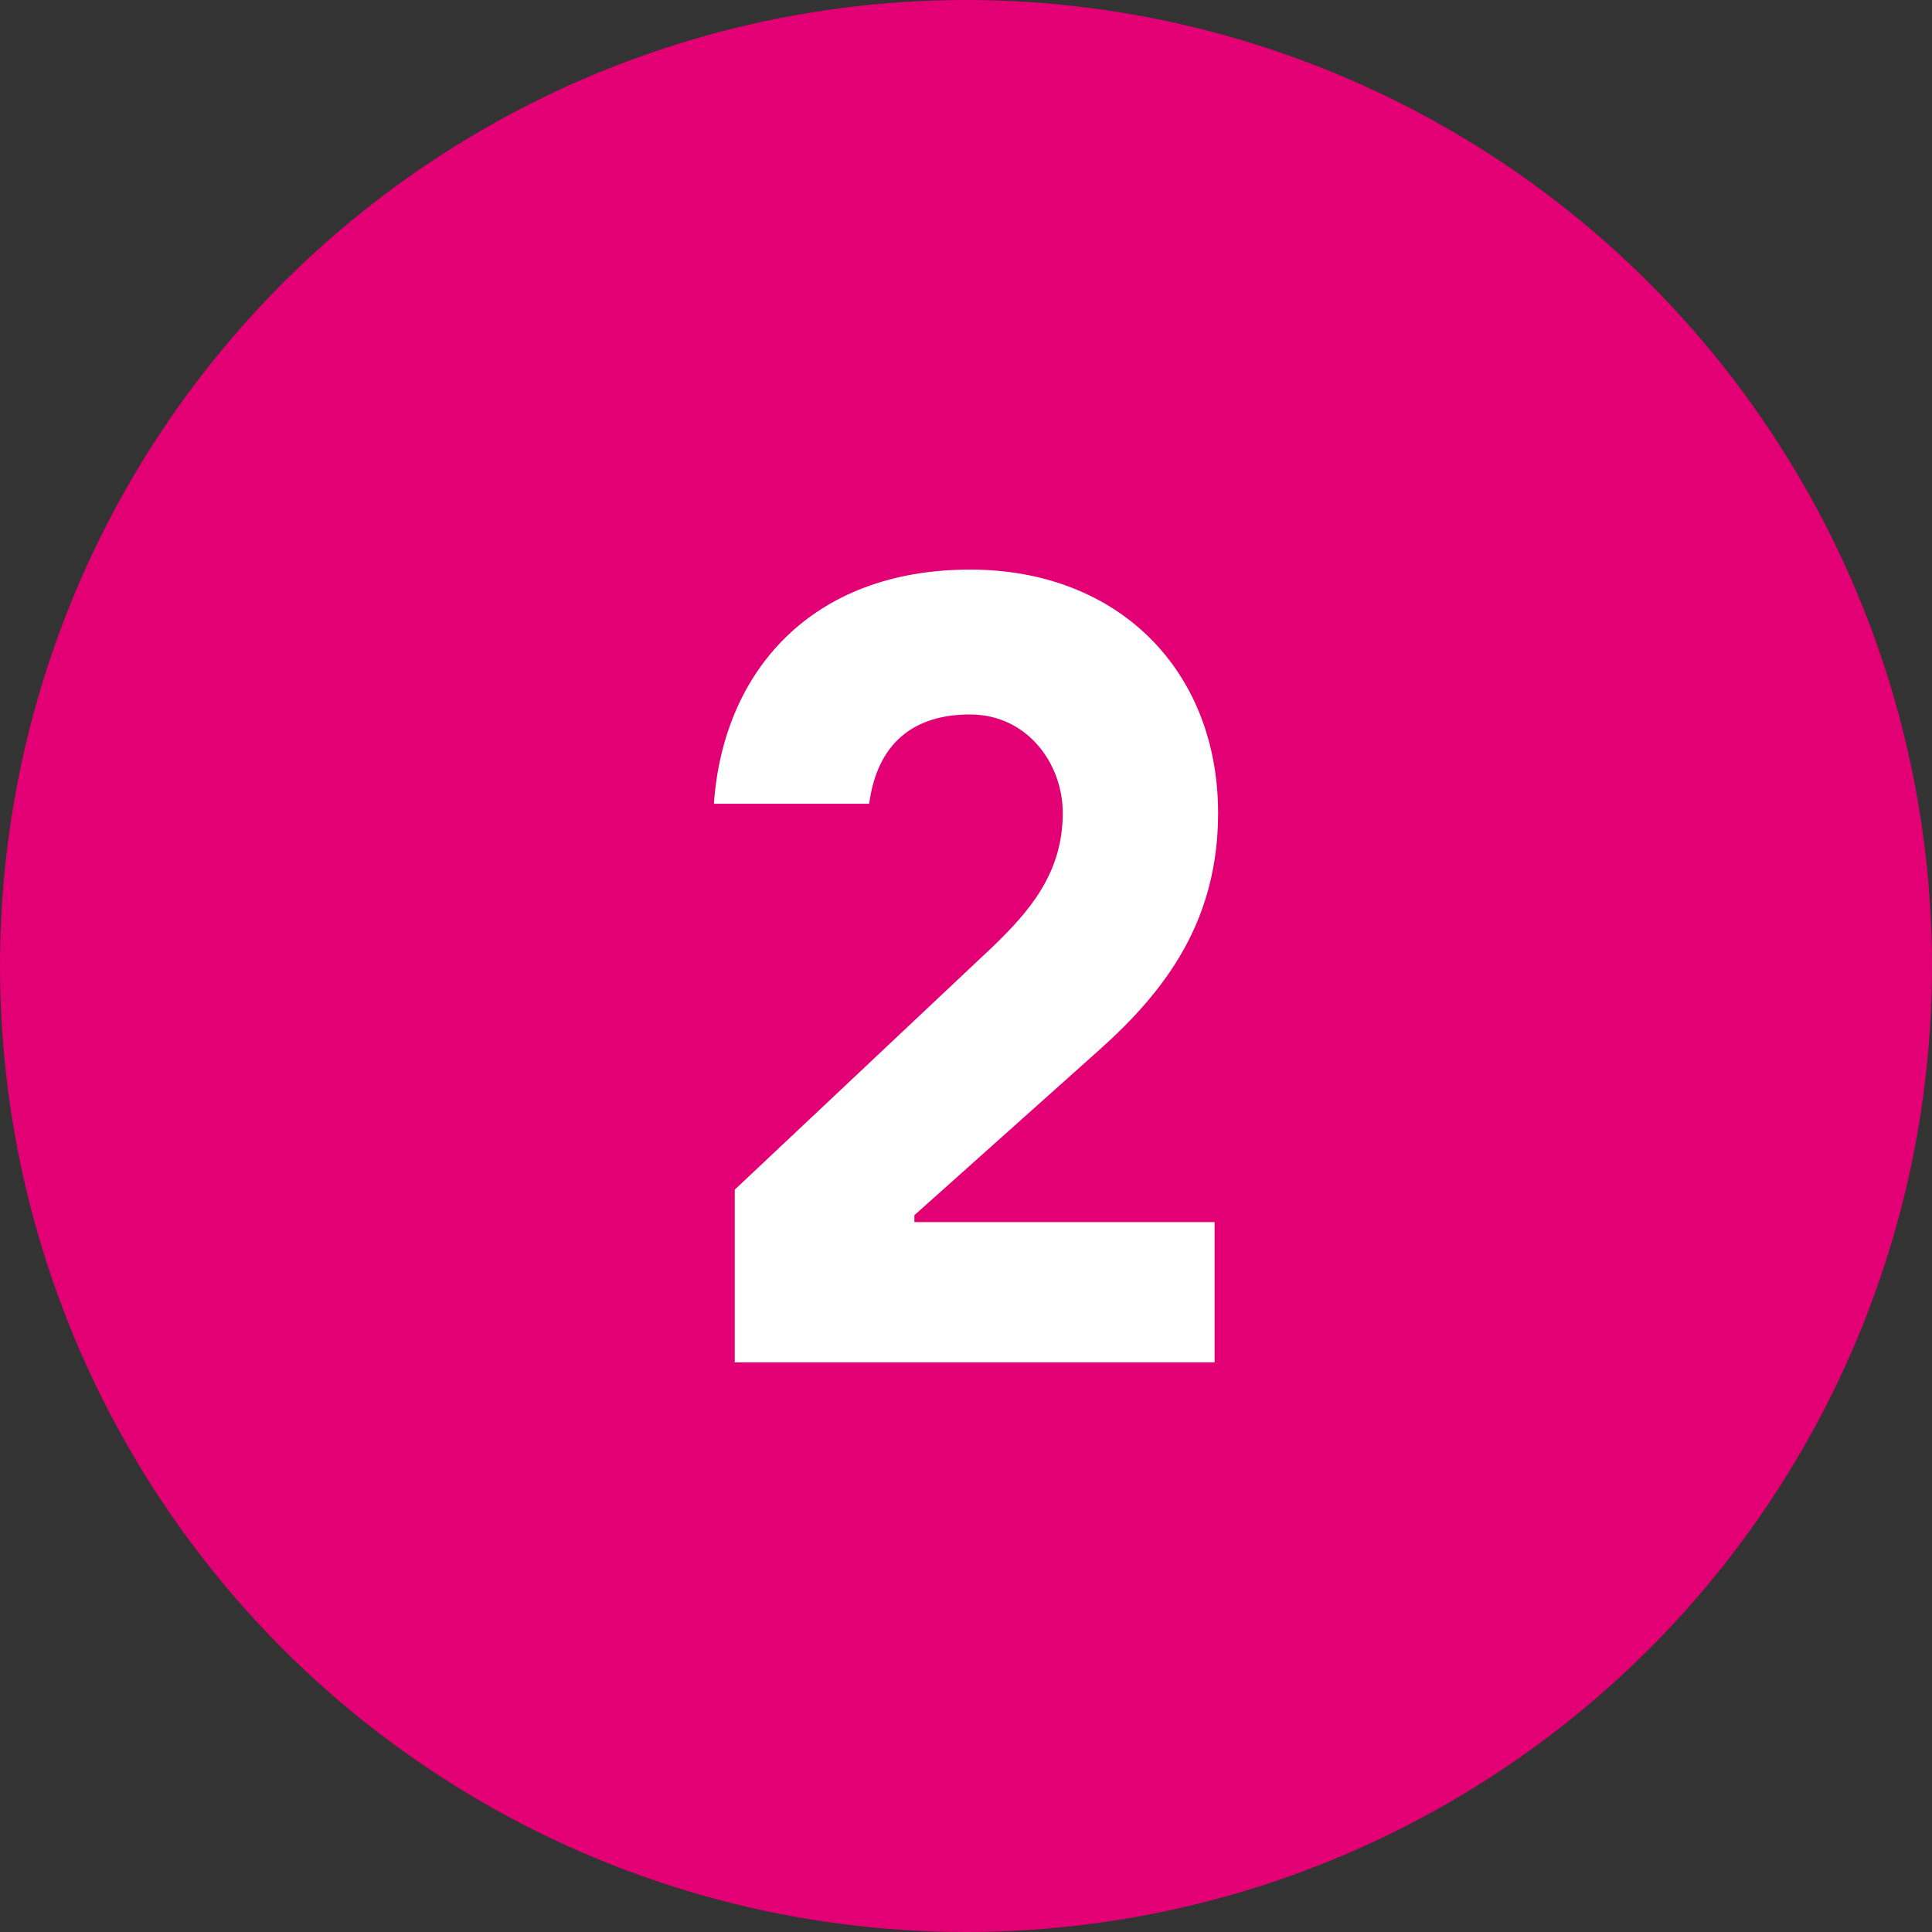
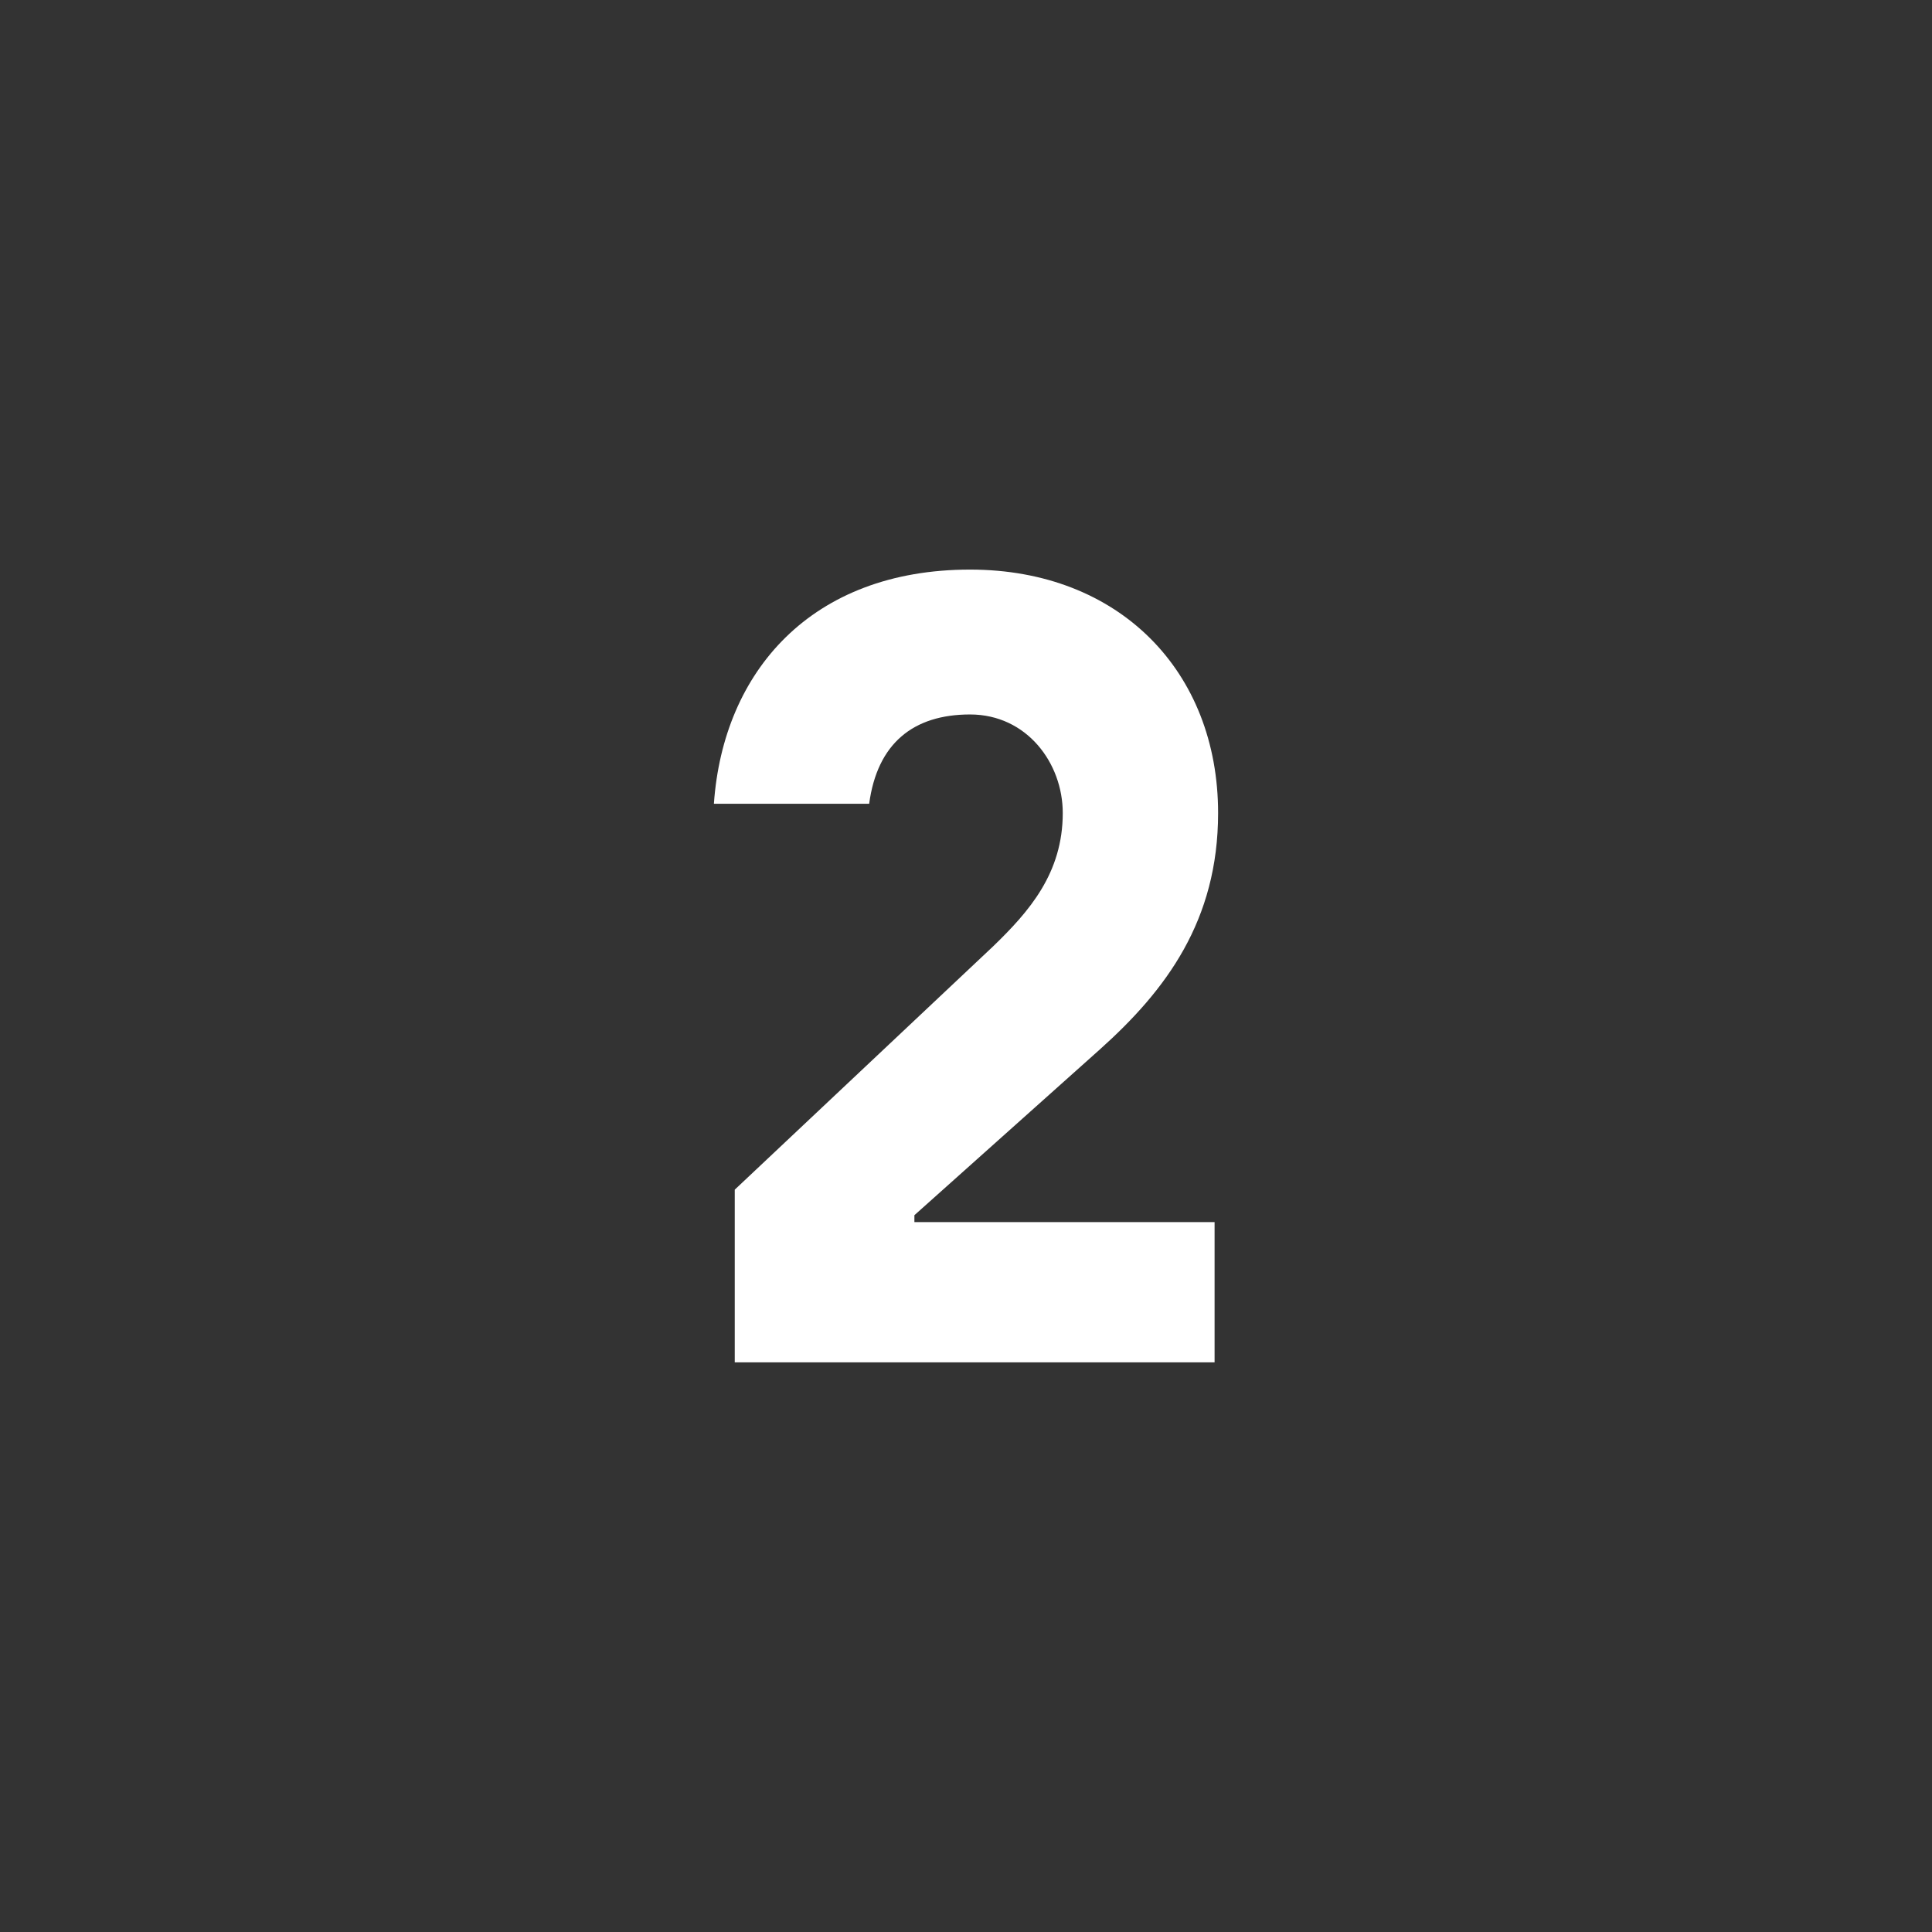
<svg xmlns="http://www.w3.org/2000/svg" version="1.1" id="Layer_1" x="0px" y="0px" width="144px" height="144px" viewBox="0 0 144 144" enable-background="new 0 0 144 144" xml:space="preserve">
  <rect x="0" y="0" width="144" height="144" fill="#333333" stroke="none" />
  <g>
-     <circle fill="#E20074" cx="72" cy="72" r="72" />
    <g>
      <path fill="#FFFFFF" d="M54.764,88.671L74.027,70.53c2.679-2.592,5.185-5.442,5.185-9.933c0-3.717-2.677-7.345-6.91-7.345    c-4.235,0-6.914,2.161-7.519,6.654H53.21c0.689-9.849,7.256-17.452,19.092-17.452c11.142,0,18.488,7.603,18.488,18.143    c0,8.034-3.891,13.214-8.812,17.62L68.154,90.574v0.516h22.374v10.453H54.764V88.671z" />
    </g>
  </g>
</svg>